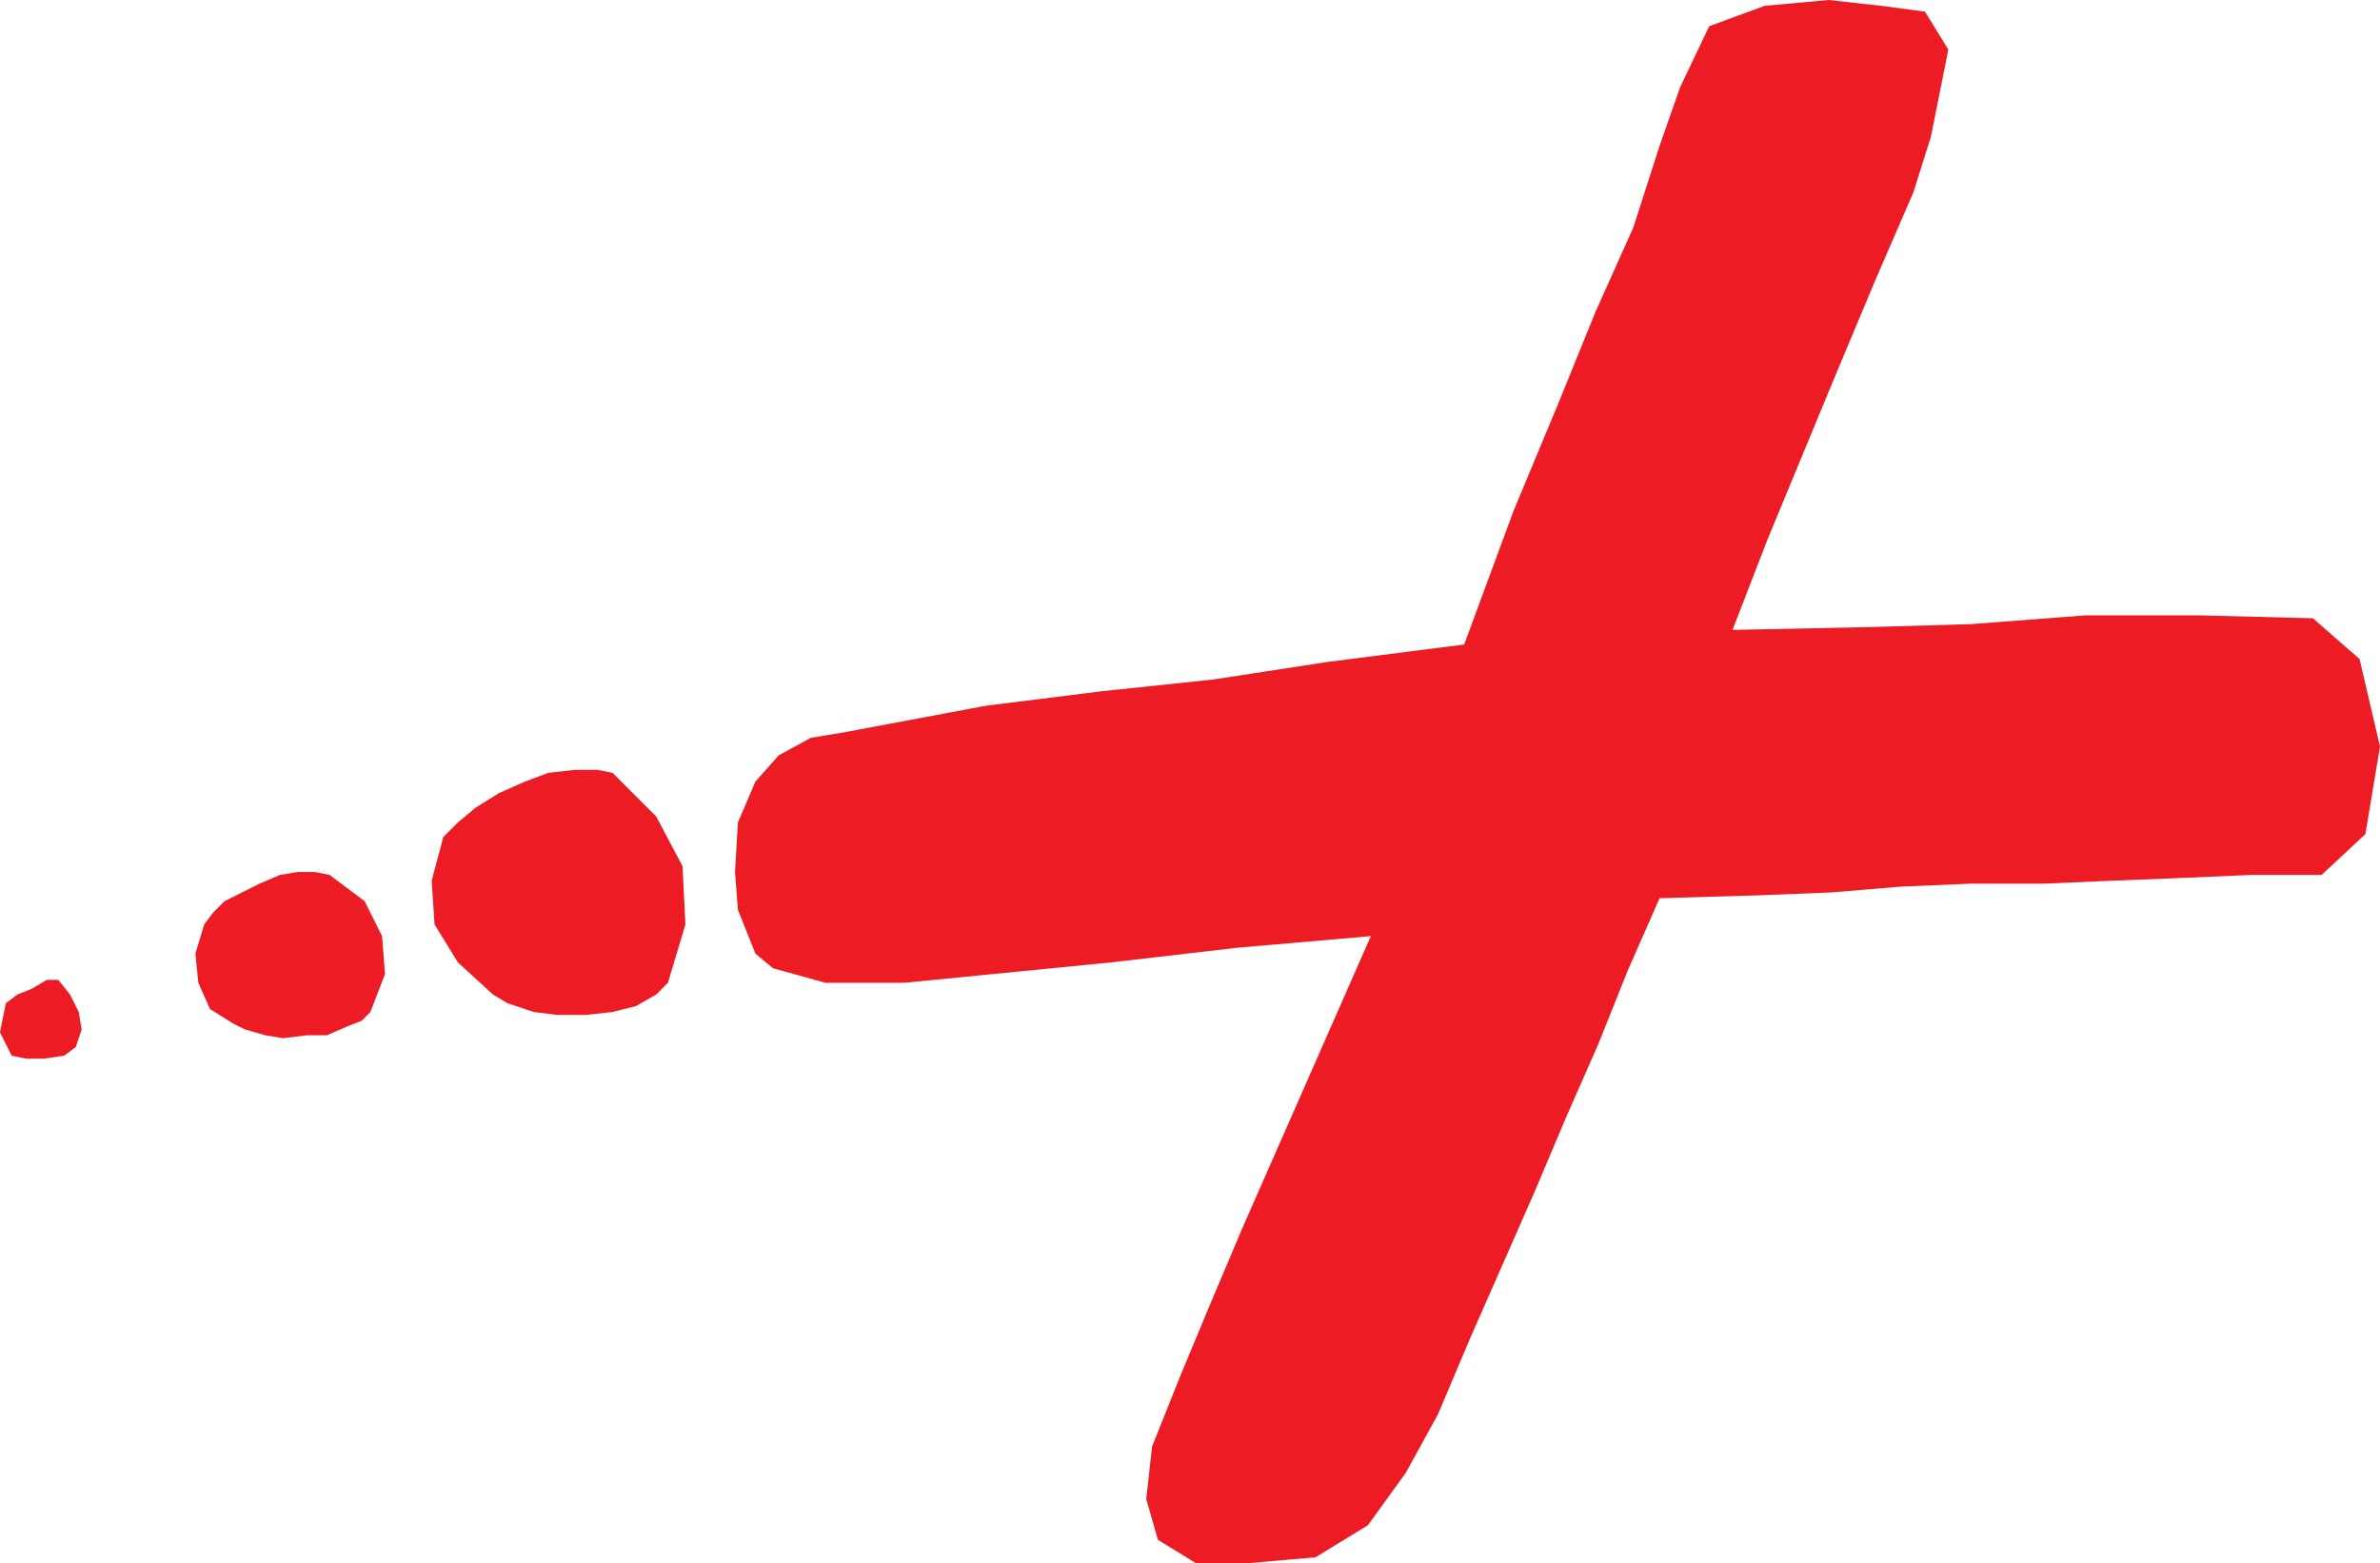
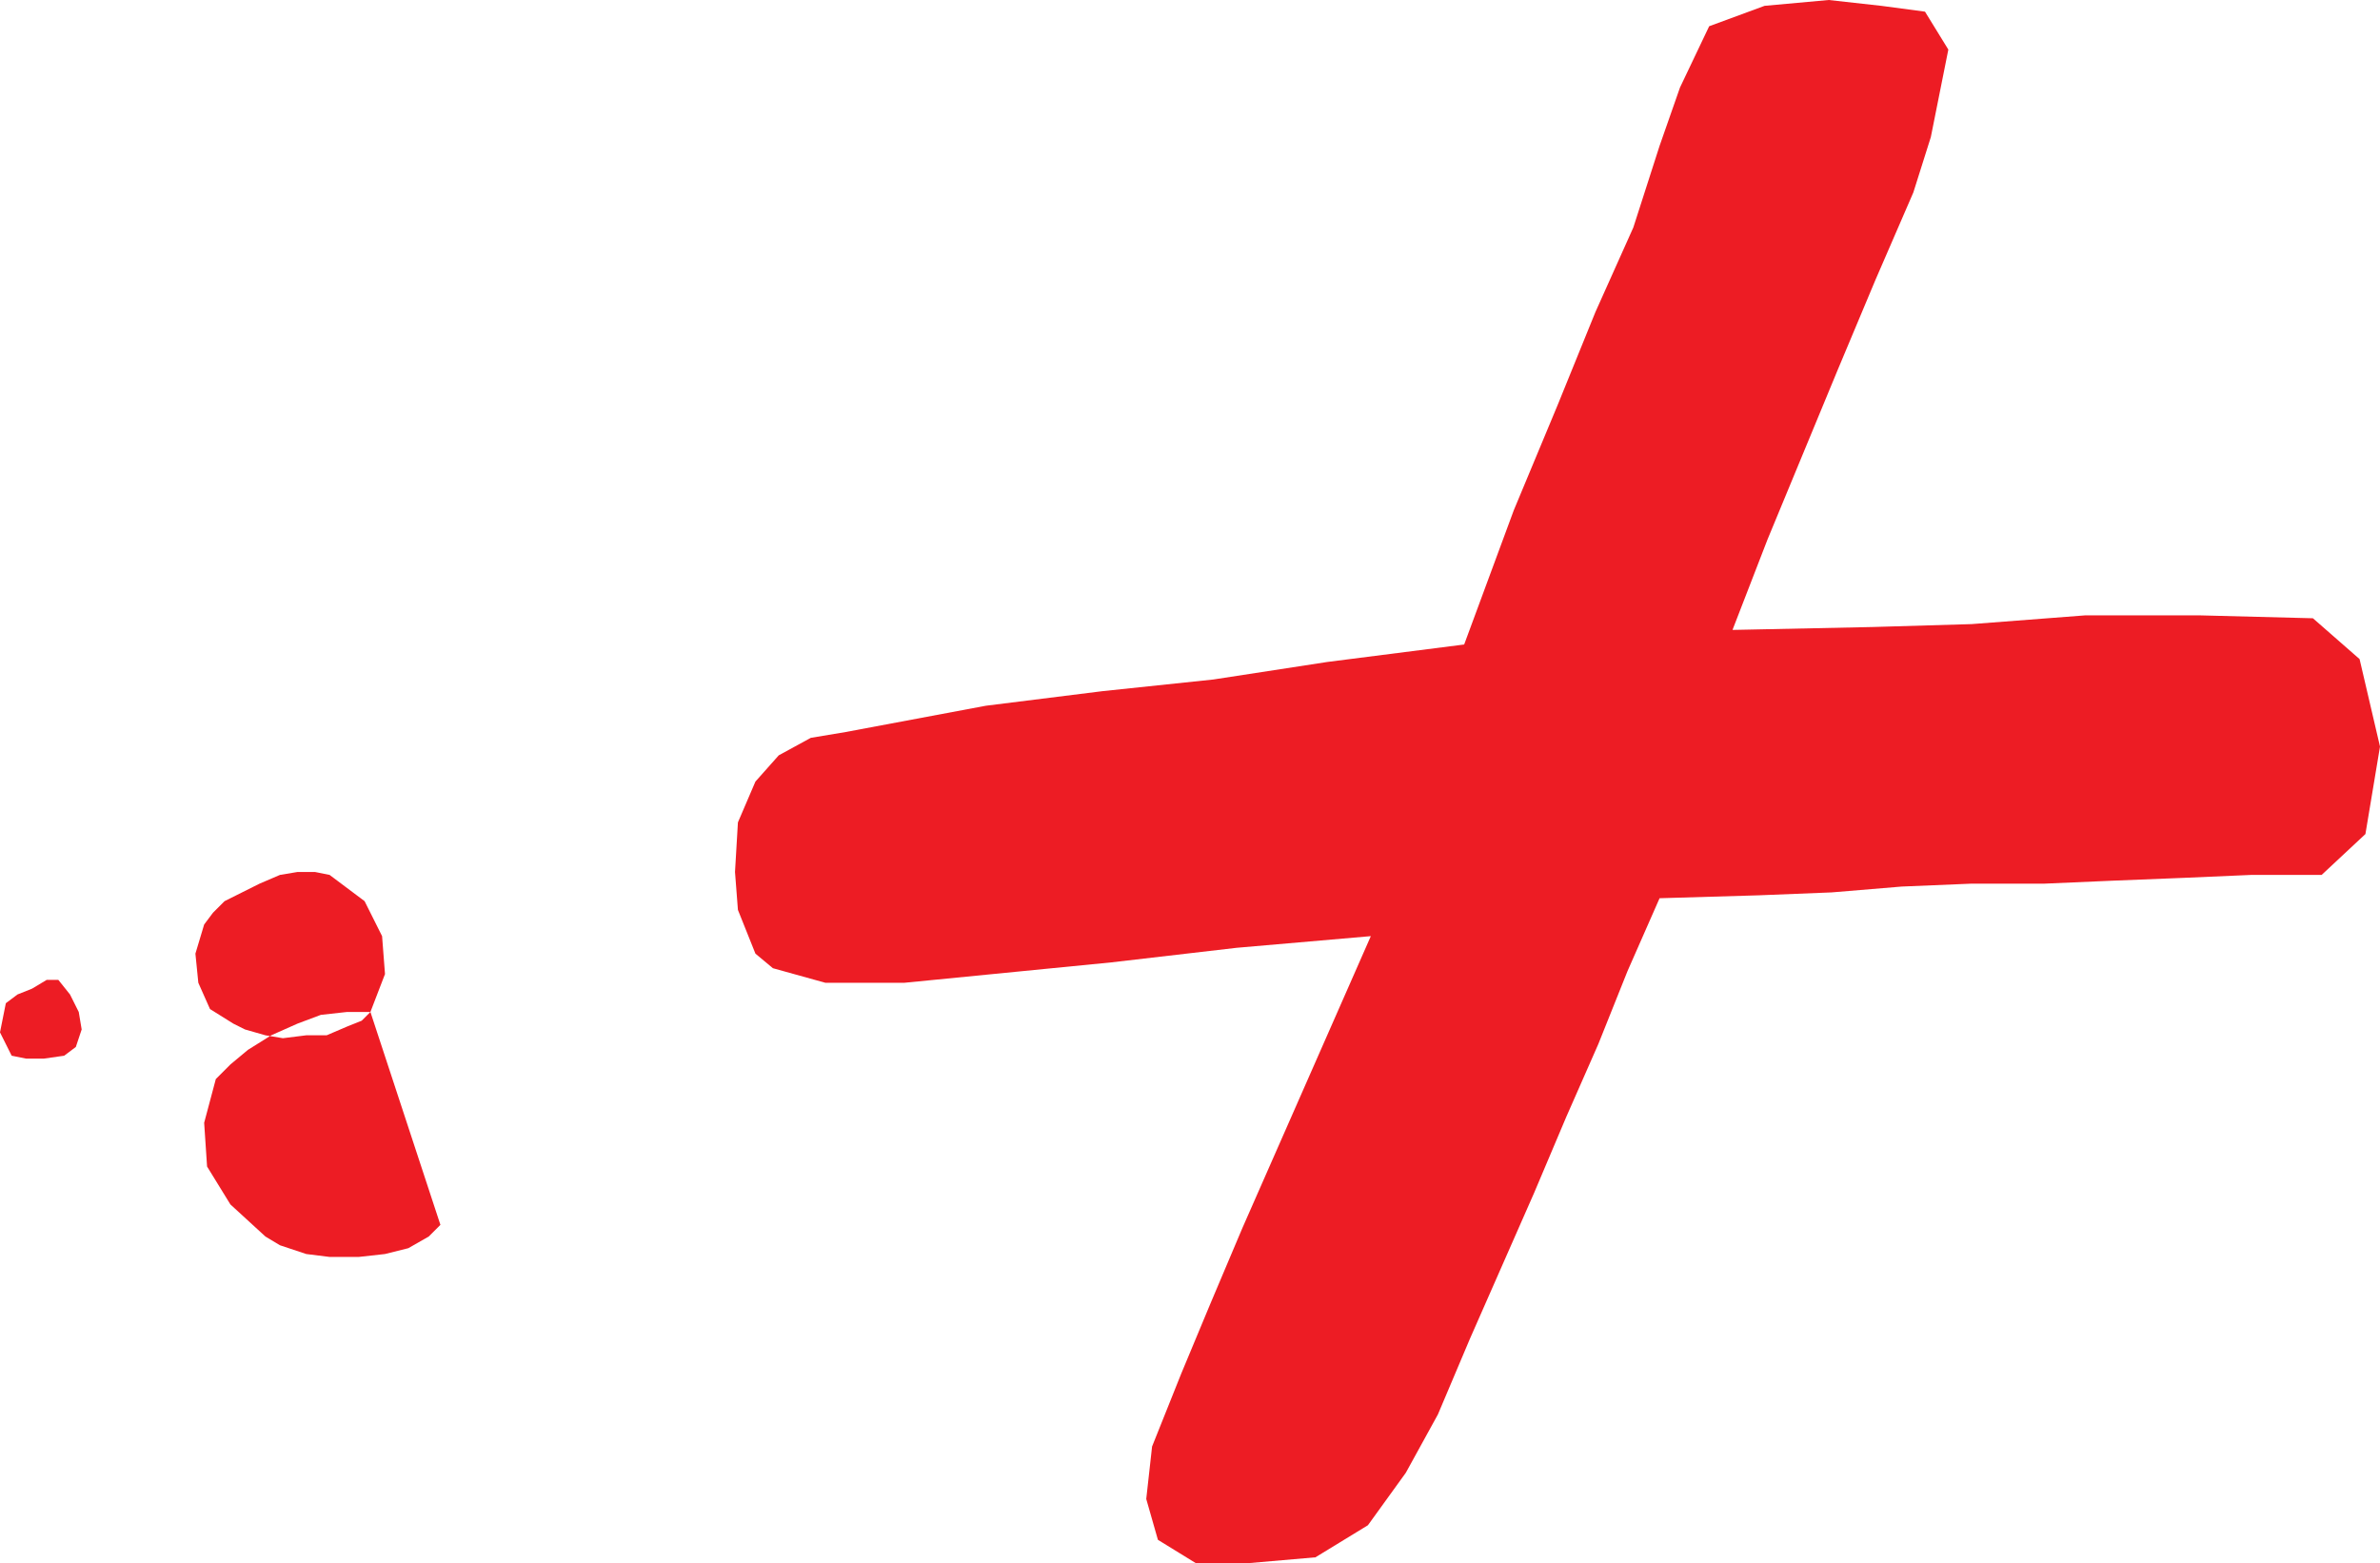
<svg xmlns="http://www.w3.org/2000/svg" width="612" height="402">
-   <path fill="#ed1c24" fill-rule="evenodd" d="m19.5 269.25 1.5-4.5-.75-4.5-2.25-4.5-3-3.75h-3l-3.75 2.25-3.75 1.5-3 2.25-1.5 7.5 3 6 3.75.75h4.5l5.25-.75 3-2.25m75.75-9L99 250.5l-.75-9.75-4.5-9-9-6.75-3.75-.75h-4.5L72 225l-5.25 2.25-9 4.5-3 3-2.25 3-2.25 7.5.75 7.5 3 6.75 6 3.75 3 1.5 5.25 1.5 4.5.75 6-.75H84l5.25-2.25 3.75-1.5 2.25-2.25m76.5-7.5 4.5-15-.75-15-6.75-12.75-11.25-11.25-3.75-.75h-6l-6.75.75-6 2.25-6.75 3-6 3.75-4.5 3.75-3.75 3.75-3 11.25.75 11.25 6 9.75 9 8.25 3.75 2.25 6.75 2.25 6 .75h7.5l6.75-.75 6-1.5 5.25-3 3-3M496.5 35.25 492 49.5 482.25 72l-9.75 23.25-18 43.5-9 23.25 36-.75 25.5-.75 29.25-2.25h29.25l29.25.75 12 10.5L612 192l-3.75 22.5L597 225h-18l-17.25.75-18.75.75-17.25.75H507l-18 .75-18 1.5-18.75.75-25.5.75-8.25 18.75-7.5 18.75-8.25 18.75-8.25 19.5-16.5 37.5-8.25 19.5-8.25 15-9.75 13.5-13.5 8.25L321 402h-13.5l-9.75-6-3-10.5 1.5-13.5 7.5-18.75 7.5-18 8.25-19.5 33-75-34.5 3-32.25 3.75-53.25 5.25h-20.25l-13.5-3.75-4.5-3.75-4.5-11.25-.75-9.75.75-12.75 4.5-10.5 6-6.75 8.25-4.5 9-1.5 36-6.75 30-3.75 28.5-3 29.25-4.5 35.25-4.5 12.75-34.5 11.25-27 9.75-24L420 58.5l6.75-21 5.25-15 7.5-15.75 14.25-5.25 16.5-1.5 13.5 1.5L495 3l6 9.75-4.5 22.5" />
+   <path fill="#ed1c24" fill-rule="evenodd" d="m19.5 269.25 1.5-4.5-.75-4.5-2.25-4.5-3-3.75h-3l-3.75 2.25-3.75 1.5-3 2.25-1.5 7.5 3 6 3.75.75h4.5l5.25-.75 3-2.25m75.75-9L99 250.5l-.75-9.75-4.5-9-9-6.75-3.75-.75h-4.5L72 225l-5.25 2.25-9 4.5-3 3-2.25 3-2.25 7.5.75 7.5 3 6.75 6 3.75 3 1.5 5.25 1.5 4.5.75 6-.75H84l5.25-2.25 3.75-1.5 2.25-2.25h-6l-6.75.75-6 2.25-6.75 3-6 3.75-4.5 3.75-3.75 3.75-3 11.25.75 11.25 6 9.75 9 8.25 3.75 2.25 6.75 2.25 6 .75h7.5l6.75-.75 6-1.5 5.25-3 3-3M496.5 35.25 492 49.5 482.25 72l-9.75 23.25-18 43.5-9 23.25 36-.75 25.5-.75 29.25-2.25h29.25l29.25.75 12 10.5L612 192l-3.75 22.5L597 225h-18l-17.25.75-18.75.75-17.25.75H507l-18 .75-18 1.5-18.75.75-25.5.75-8.25 18.75-7.5 18.75-8.25 18.75-8.25 19.5-16.5 37.5-8.25 19.5-8.25 15-9.75 13.5-13.5 8.25L321 402h-13.5l-9.75-6-3-10.5 1.5-13.5 7.5-18.75 7.5-18 8.25-19.5 33-75-34.5 3-32.25 3.75-53.25 5.25h-20.25l-13.5-3.75-4.5-3.75-4.5-11.25-.75-9.75.75-12.75 4.5-10.5 6-6.75 8.25-4.5 9-1.5 36-6.75 30-3.75 28.5-3 29.25-4.5 35.25-4.5 12.75-34.5 11.25-27 9.75-24L420 58.5l6.75-21 5.25-15 7.5-15.75 14.25-5.25 16.5-1.5 13.5 1.5L495 3l6 9.75-4.5 22.5" />
</svg>